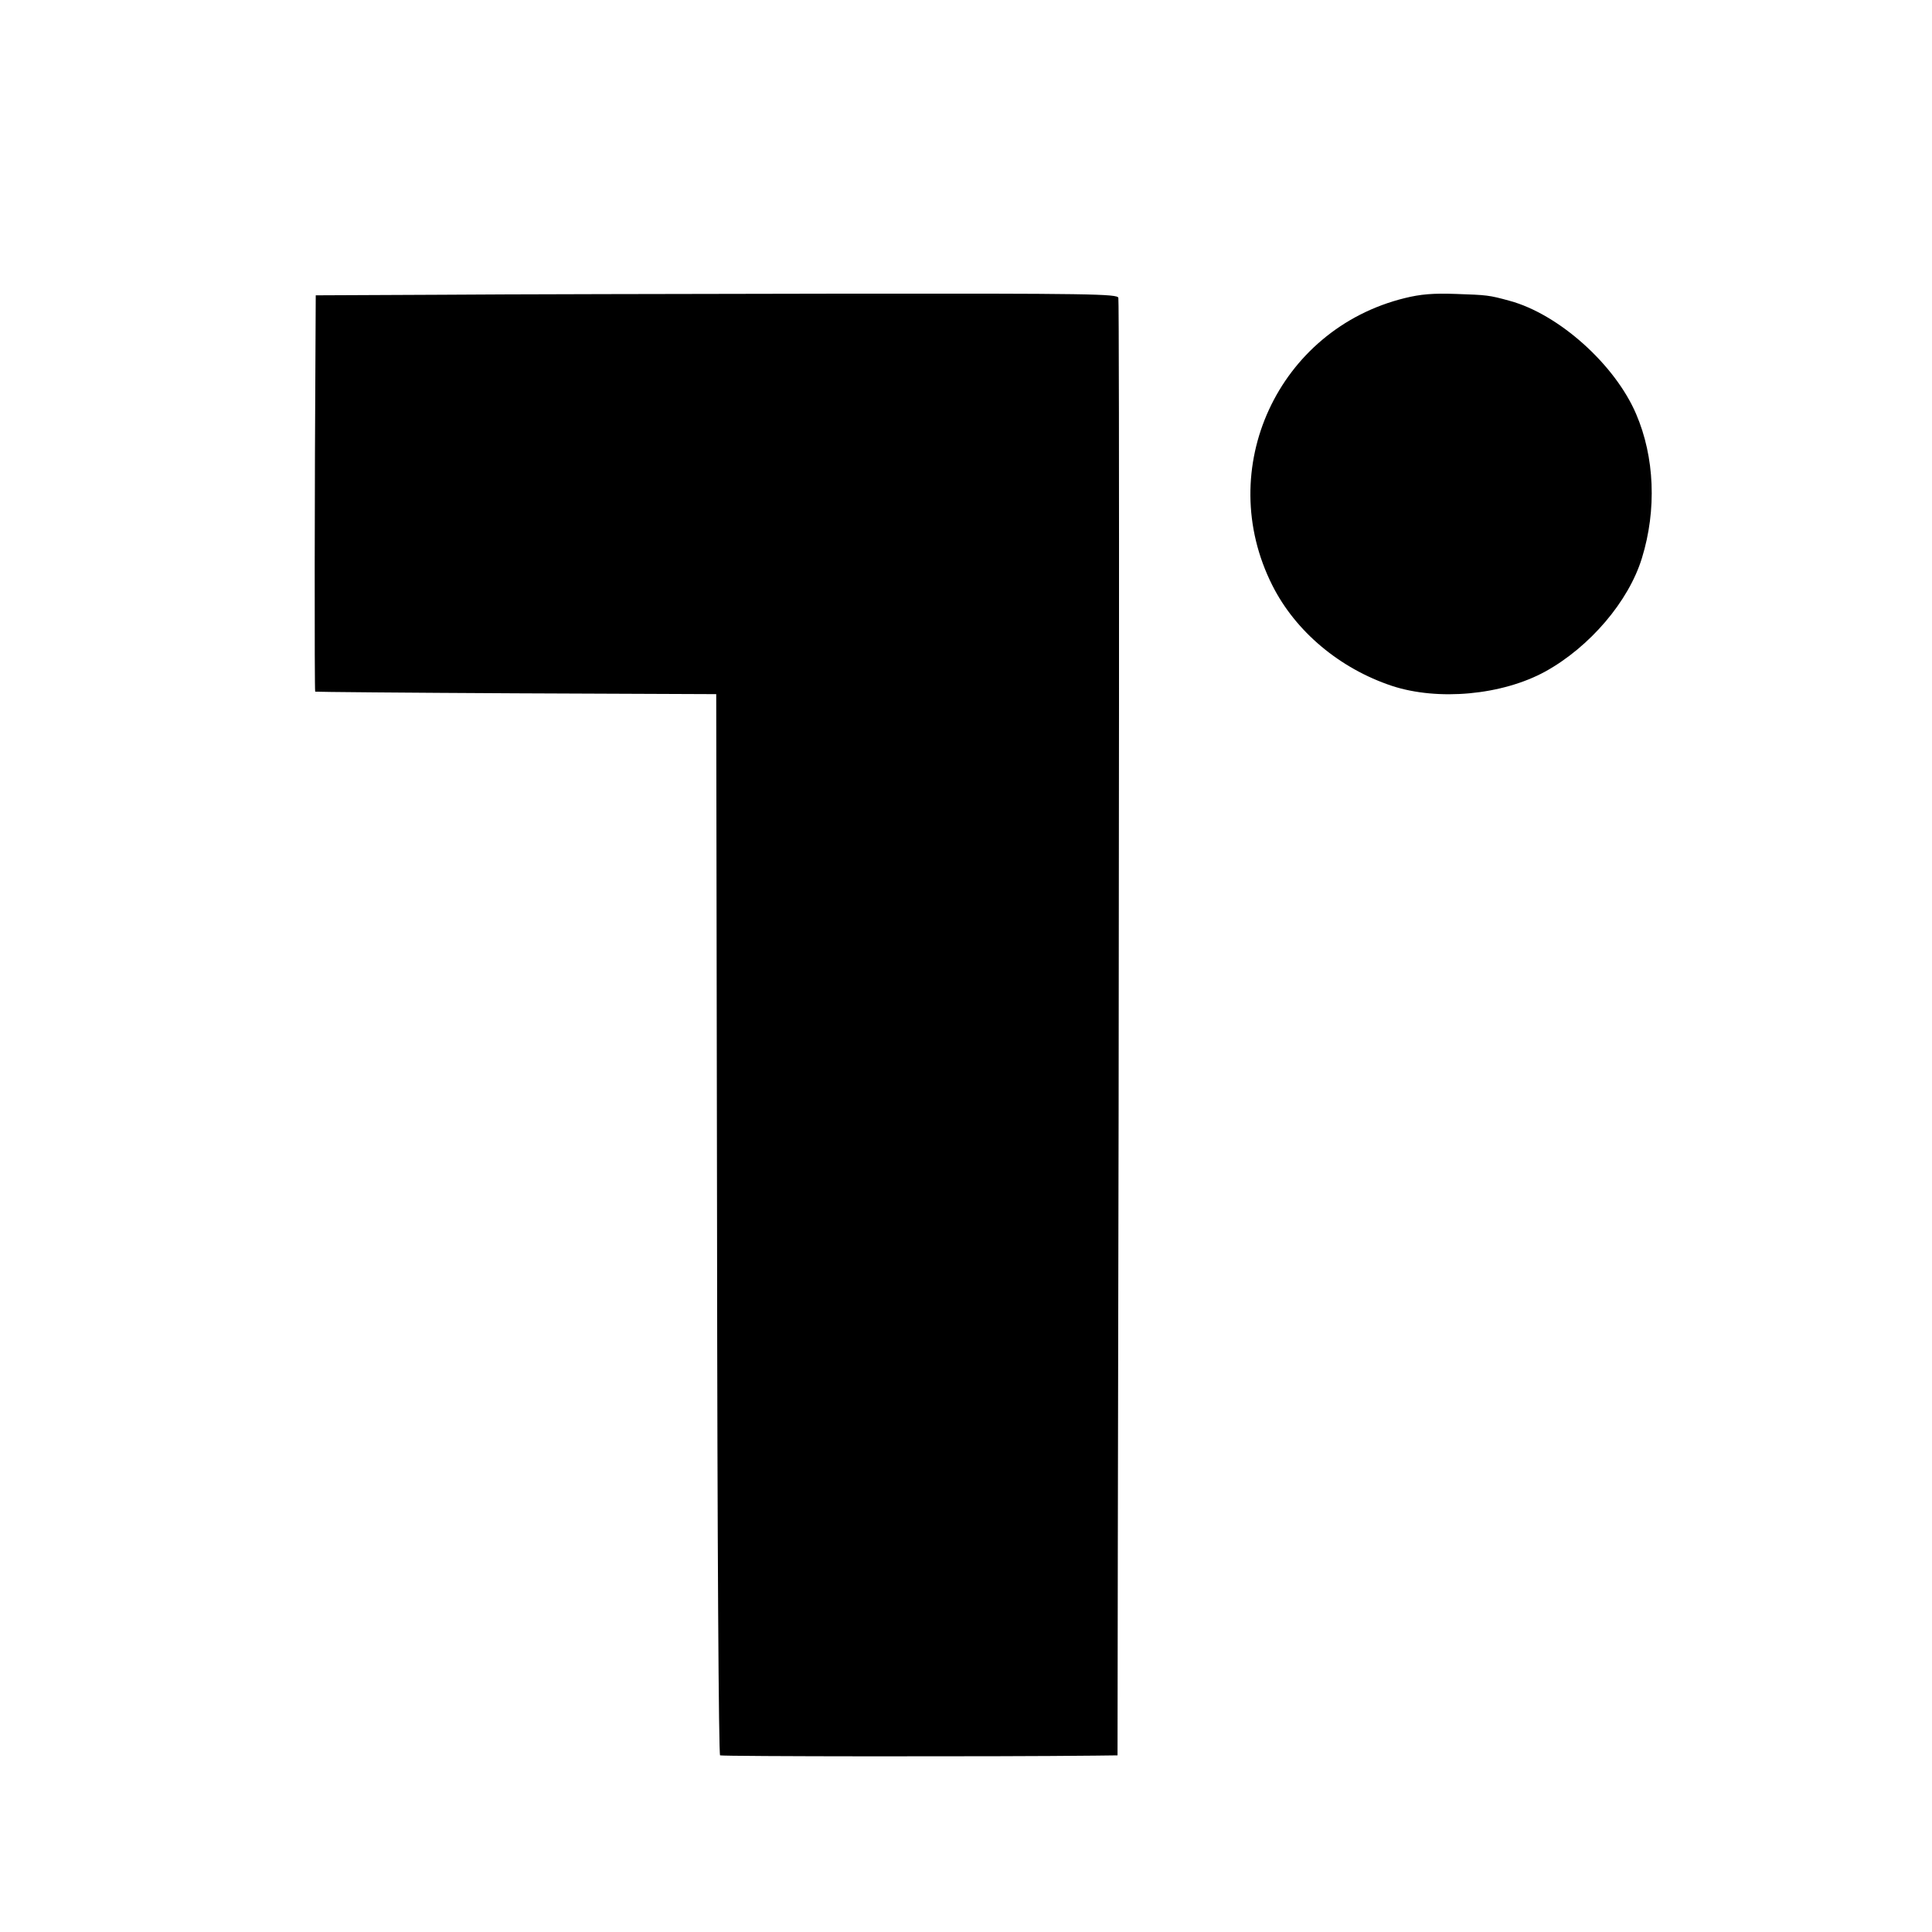
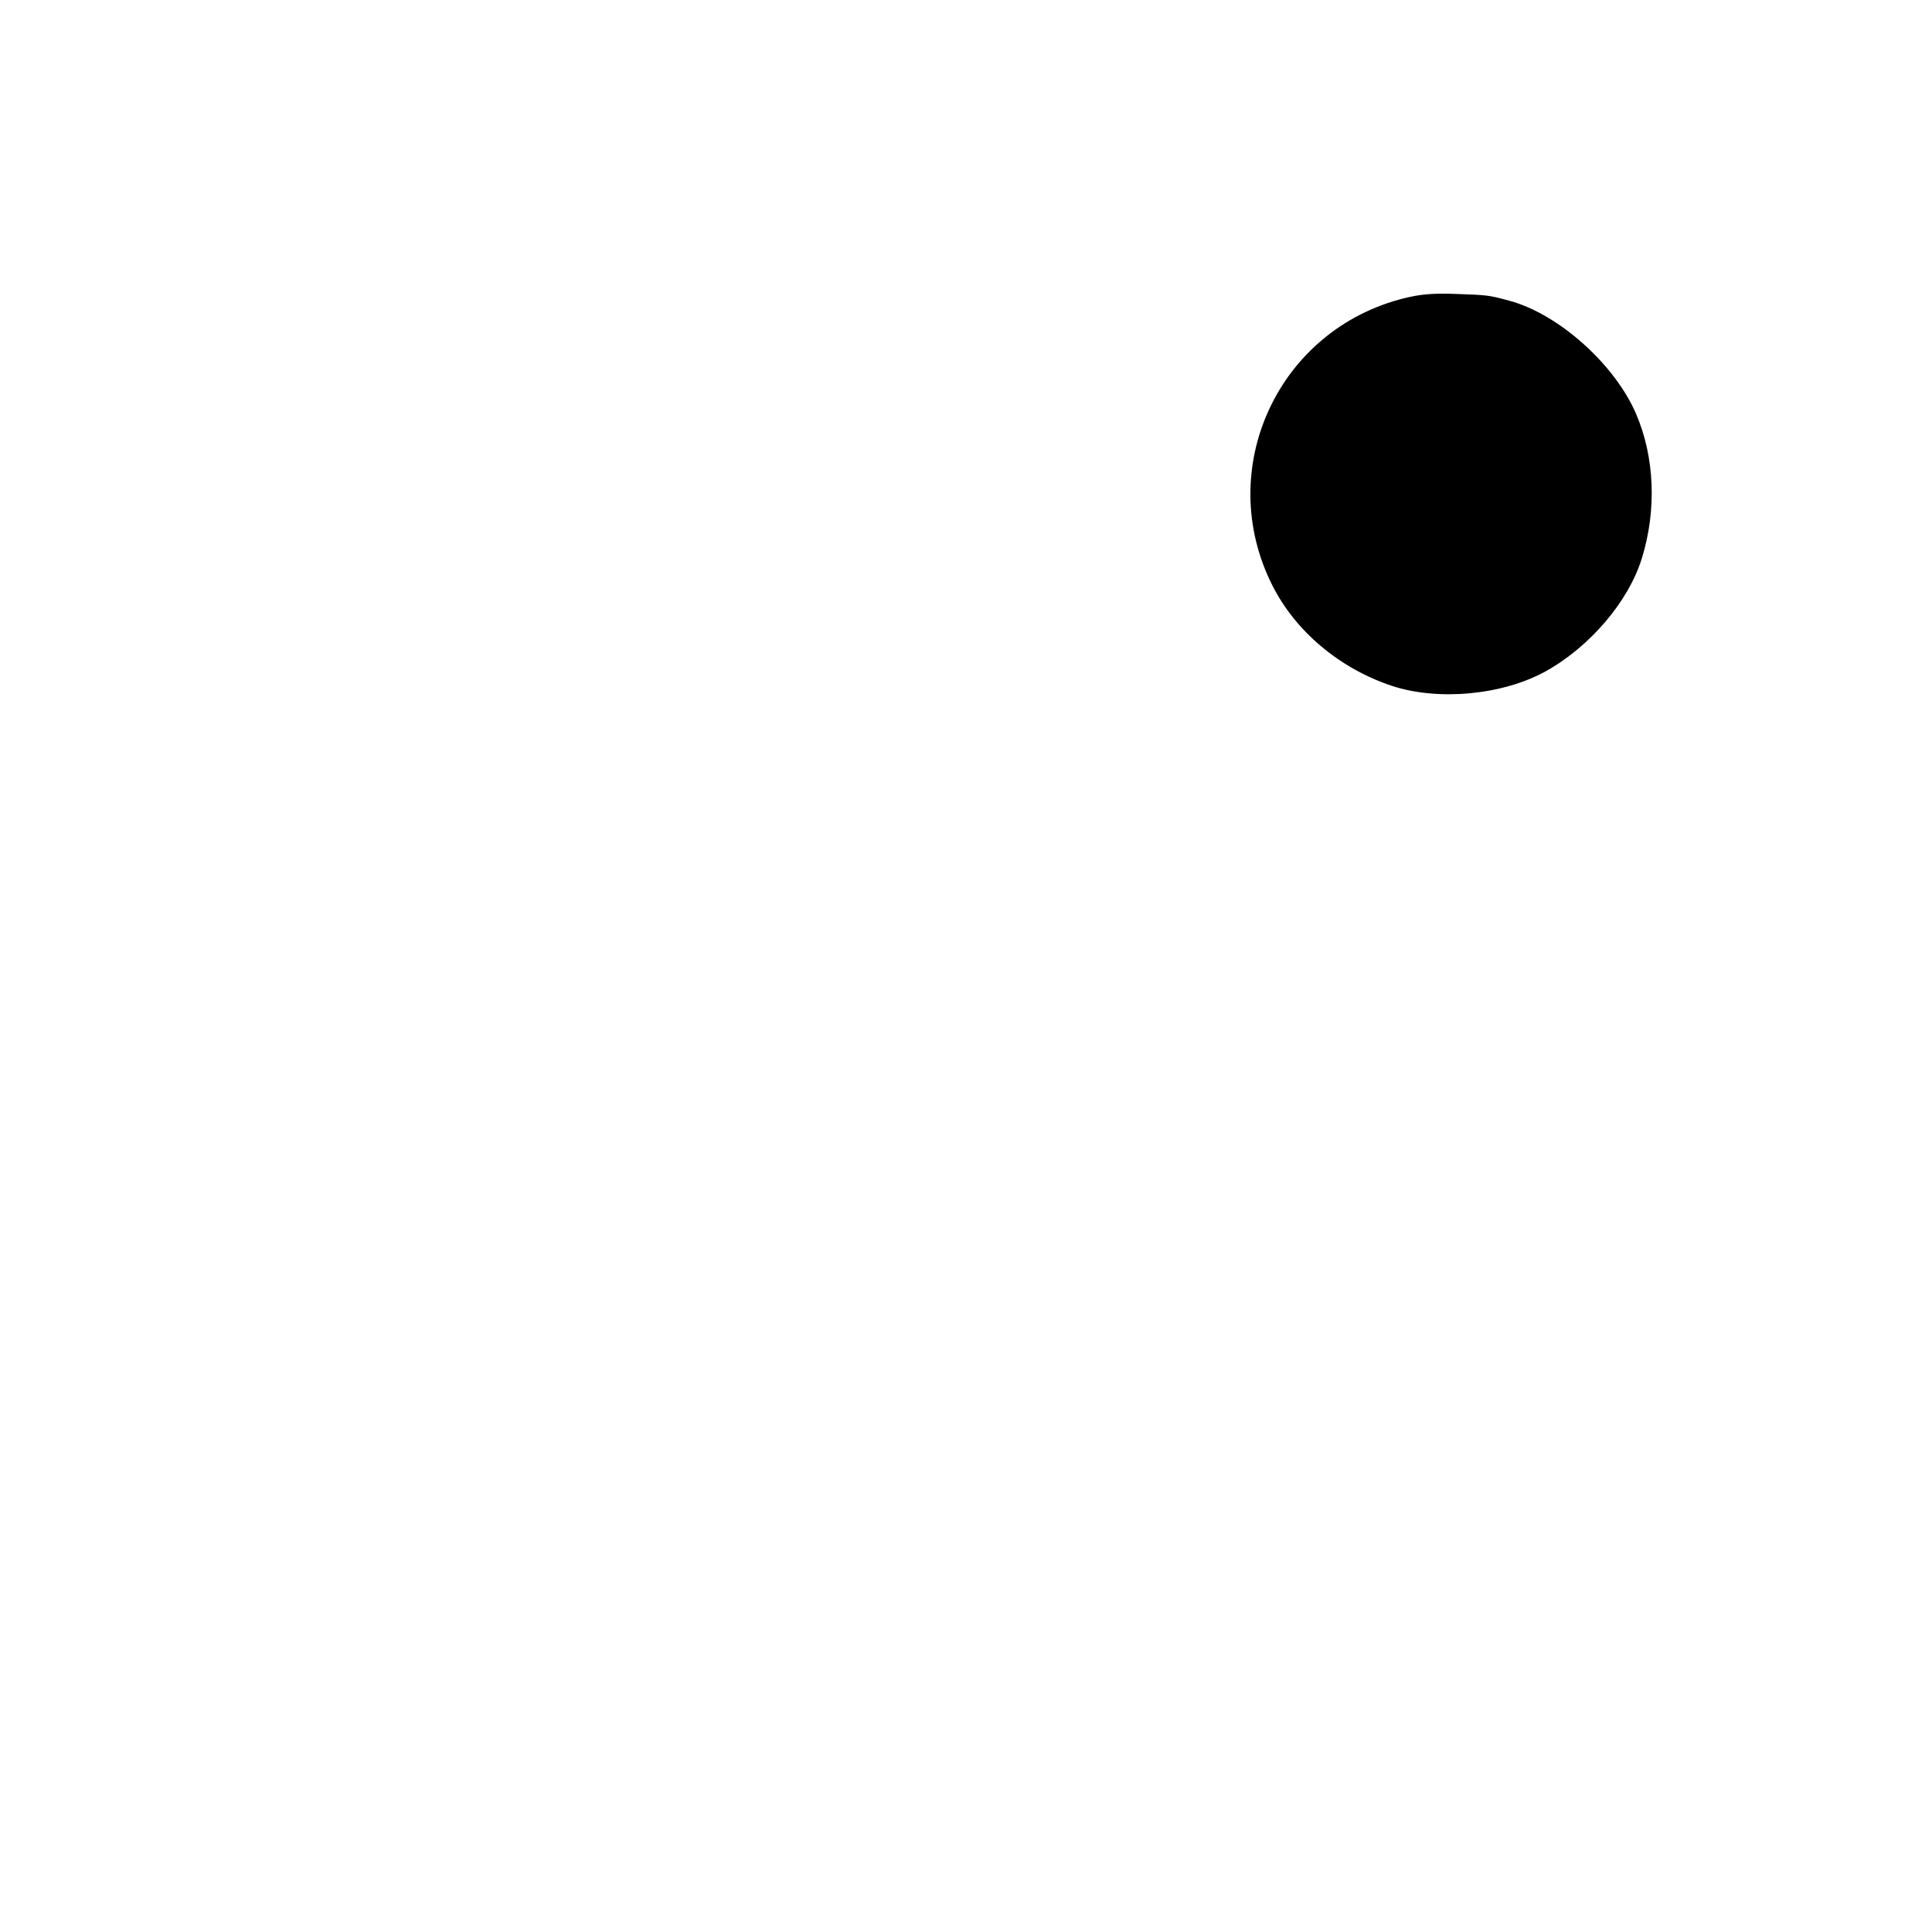
<svg xmlns="http://www.w3.org/2000/svg" version="1.0" width="700pt" height="700pt" viewBox="0 0 700 700" preserveAspectRatio="xMidYMid meet">
  <g transform="translate(0,700) scale(0.1,-0.1)" fill="#000000" stroke="none">
-     <path d="M1585 5932 l-441 -2 -1 -198 c-3 -431 -4 -1235 -1 -1238 2 -1 329 -4 728 -6 l725 -3 3 -1919 c1 -1190 6 -1922 11 -1926 8 -4 996 -5 1358 -1 l82 1 1 733 c5 2139 6 4534 2 4548 -3 14 -98 16 -1015 15 -557 -1 -1210 -2 -1452 -4z" />
    <path d="M5090 5920 c-460 -113 -693 -619 -480 -1041 84 -167 244 -301 433 -364 167 -55 399 -34 556 52 161 89 302 254 350 411 54 175 46 366 -21 522 -77 180 -281 362 -458 410 -76 21 -82 21 -195 25 -83 3 -128 -1 -185 -15z" />
  </g>
</svg>